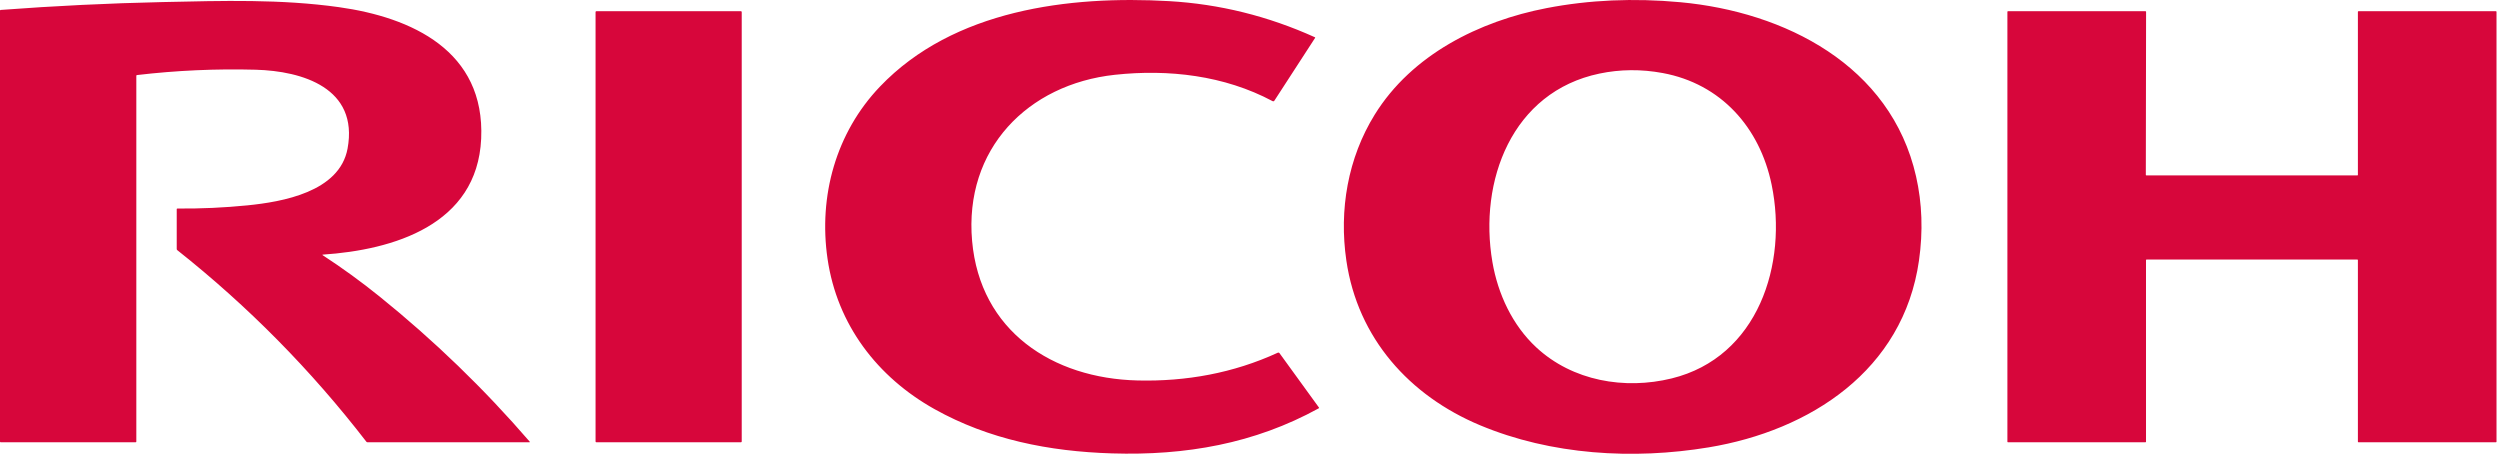
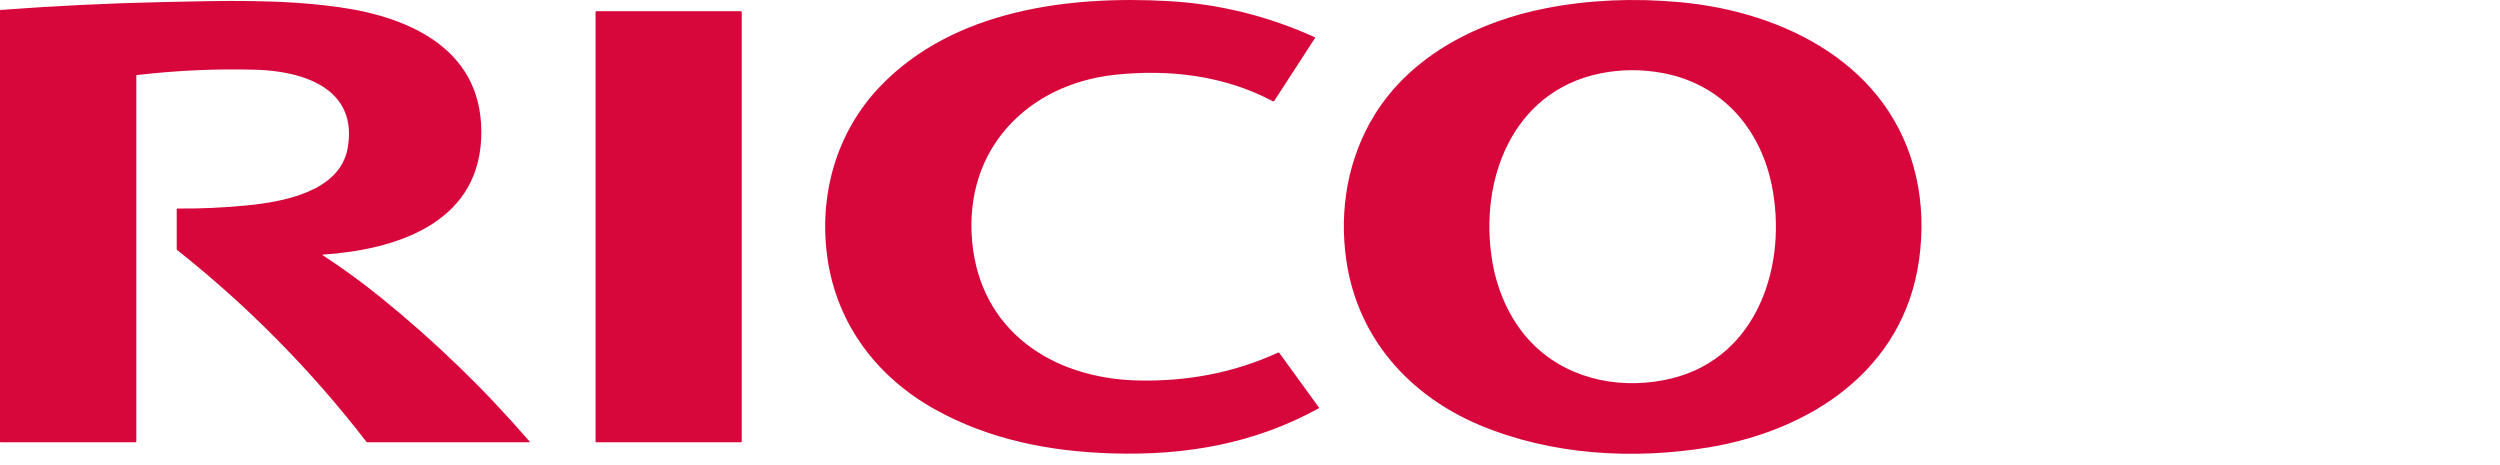
<svg xmlns="http://www.w3.org/2000/svg" width="215" height="40" viewBox="0 0 215 40" fill="none">
  <path d="M127.284 36.572C121.225 34.037 116.764 29.093 115.787 22.41C115.147 18.041 115.917 13.591 118.225 9.859C121.426 4.687 127.237 1.813 133.004 0.698C136.666 -0.01 140.5 -0.18 144.506 0.19C153.465 1.017 162.614 5.595 164.782 15.172C165.306 17.486 165.389 19.897 165.033 22.403C163.686 31.867 155.648 37.03 146.949 38.473C140.46 39.548 133.406 39.135 127.284 36.572ZM132.117 29.872C135.241 32.773 139.728 33.535 143.765 32.544C151.194 30.72 153.77 22.706 152.36 15.882C151.343 10.956 148 7.208 142.994 6.281C141.148 5.94 139.336 5.955 137.557 6.327C130.02 7.902 127.153 15.566 128.348 22.539C128.819 25.286 130.066 27.965 132.117 29.872ZM80.376 35.188C75.445 32.433 71.991 27.915 71.168 22.255C70.383 16.857 71.889 11.413 75.675 7.449C81.996 0.831 91.967 -0.396 100.549 0.098C104.875 0.348 109.053 1.383 113.084 3.205C113.088 3.207 113.093 3.21 113.096 3.214C113.099 3.218 113.102 3.223 113.104 3.228C113.105 3.233 113.105 3.238 113.105 3.243C113.104 3.249 113.102 3.254 113.099 3.258L109.601 8.651C109.558 8.716 109.503 8.731 109.435 8.694C105.287 6.483 100.493 5.934 95.88 6.432C88.38 7.242 82.901 12.817 83.601 20.724C84.287 28.473 90.52 32.544 97.83 32.72C102.001 32.821 106.074 32.089 109.888 30.334C109.914 30.322 109.943 30.32 109.97 30.327C109.998 30.334 110.022 30.35 110.038 30.373L113.428 35.046C113.449 35.075 113.444 35.097 113.414 35.114C107.874 38.162 101.961 39.188 95.627 38.992C90.219 38.825 85.039 37.793 80.376 35.188ZM11.724 6.519V37.979C11.724 37.994 11.718 38.008 11.707 38.019C11.697 38.029 11.682 38.035 11.667 38.035H0.057C0.042 38.035 0.027 38.029 0.017 38.019C0.006 38.008 3.08661e-07 37.994 3.08661e-07 37.979V0.911C-4.61917e-05 0.897 0.005 0.884 0.015 0.873C0.024 0.863 0.037 0.856 0.051 0.855C4.705 0.505 9.349 0.279 13.983 0.178C19.184 0.065 24.151 -0.085 29.154 0.616C35.4 1.492 41.727 4.37 41.381 11.933C41.039 19.361 33.803 21.492 27.769 21.897C27.713 21.901 27.708 21.919 27.755 21.95C29.451 23.055 31.084 24.242 32.655 25.51C37.329 29.28 41.63 33.438 45.556 37.984C45.56 37.989 45.562 37.994 45.563 38C45.564 38.006 45.563 38.012 45.561 38.017C45.559 38.023 45.555 38.027 45.55 38.031C45.545 38.034 45.539 38.035 45.533 38.035H31.605C31.564 38.035 31.53 38.019 31.506 37.986C26.753 31.827 21.333 26.335 15.246 21.512C15.214 21.487 15.198 21.454 15.198 21.413V17.992C15.198 17.953 15.218 17.933 15.257 17.934C17.268 17.952 19.272 17.861 21.27 17.662C24.27 17.362 29.199 16.511 29.89 12.782C30.854 7.572 26.006 6.104 21.986 5.996C18.573 5.904 15.171 6.057 11.78 6.455C11.743 6.459 11.724 6.48 11.724 6.519Z" fill="#D7063B" />
  <path d="M63.724 0.965H51.283C51.247 0.965 51.218 0.994 51.218 1.03V37.971C51.218 38.006 51.247 38.035 51.283 38.035H63.724C63.76 38.035 63.788 38.006 63.788 37.971V1.03C63.788 0.994 63.76 0.965 63.724 0.965Z" fill="#D7063B" />
-   <path d="M184.556 22.369L184.557 37.985C184.557 37.999 184.552 38.011 184.543 38.021C184.533 38.03 184.521 38.035 184.508 38.035H172.685C172.672 38.035 172.66 38.03 172.65 38.021C172.641 38.011 172.636 37.999 172.636 37.985V1.015C172.636 1.001 172.641 0.989 172.65 0.979C172.66 0.97 172.672 0.965 172.685 0.965H184.513C184.526 0.965 184.539 0.97 184.548 0.979C184.558 0.989 184.563 1.001 184.563 1.015L184.541 15.037C184.541 15.05 184.547 15.063 184.556 15.072C184.565 15.082 184.578 15.087 184.591 15.087H202.729C202.735 15.087 202.742 15.086 202.748 15.083C202.754 15.081 202.759 15.077 202.764 15.072C202.769 15.068 202.772 15.062 202.775 15.056C202.777 15.05 202.779 15.043 202.779 15.037V1.015C202.779 1.001 202.784 0.989 202.793 0.979C202.802 0.97 202.815 0.965 202.828 0.965H214.65C214.663 0.965 214.676 0.97 214.685 0.979C214.695 0.989 214.7 1.001 214.7 1.015V37.985C214.7 37.999 214.695 38.011 214.685 38.021C214.676 38.03 214.663 38.035 214.65 38.035H202.828C202.815 38.035 202.802 38.03 202.793 38.021C202.784 38.011 202.779 37.999 202.779 37.985V22.369C202.779 22.356 202.773 22.343 202.764 22.334C202.755 22.324 202.742 22.319 202.729 22.319H184.606C184.593 22.319 184.58 22.324 184.571 22.334C184.561 22.343 184.556 22.356 184.556 22.369Z" fill="#D7063B" />
</svg>